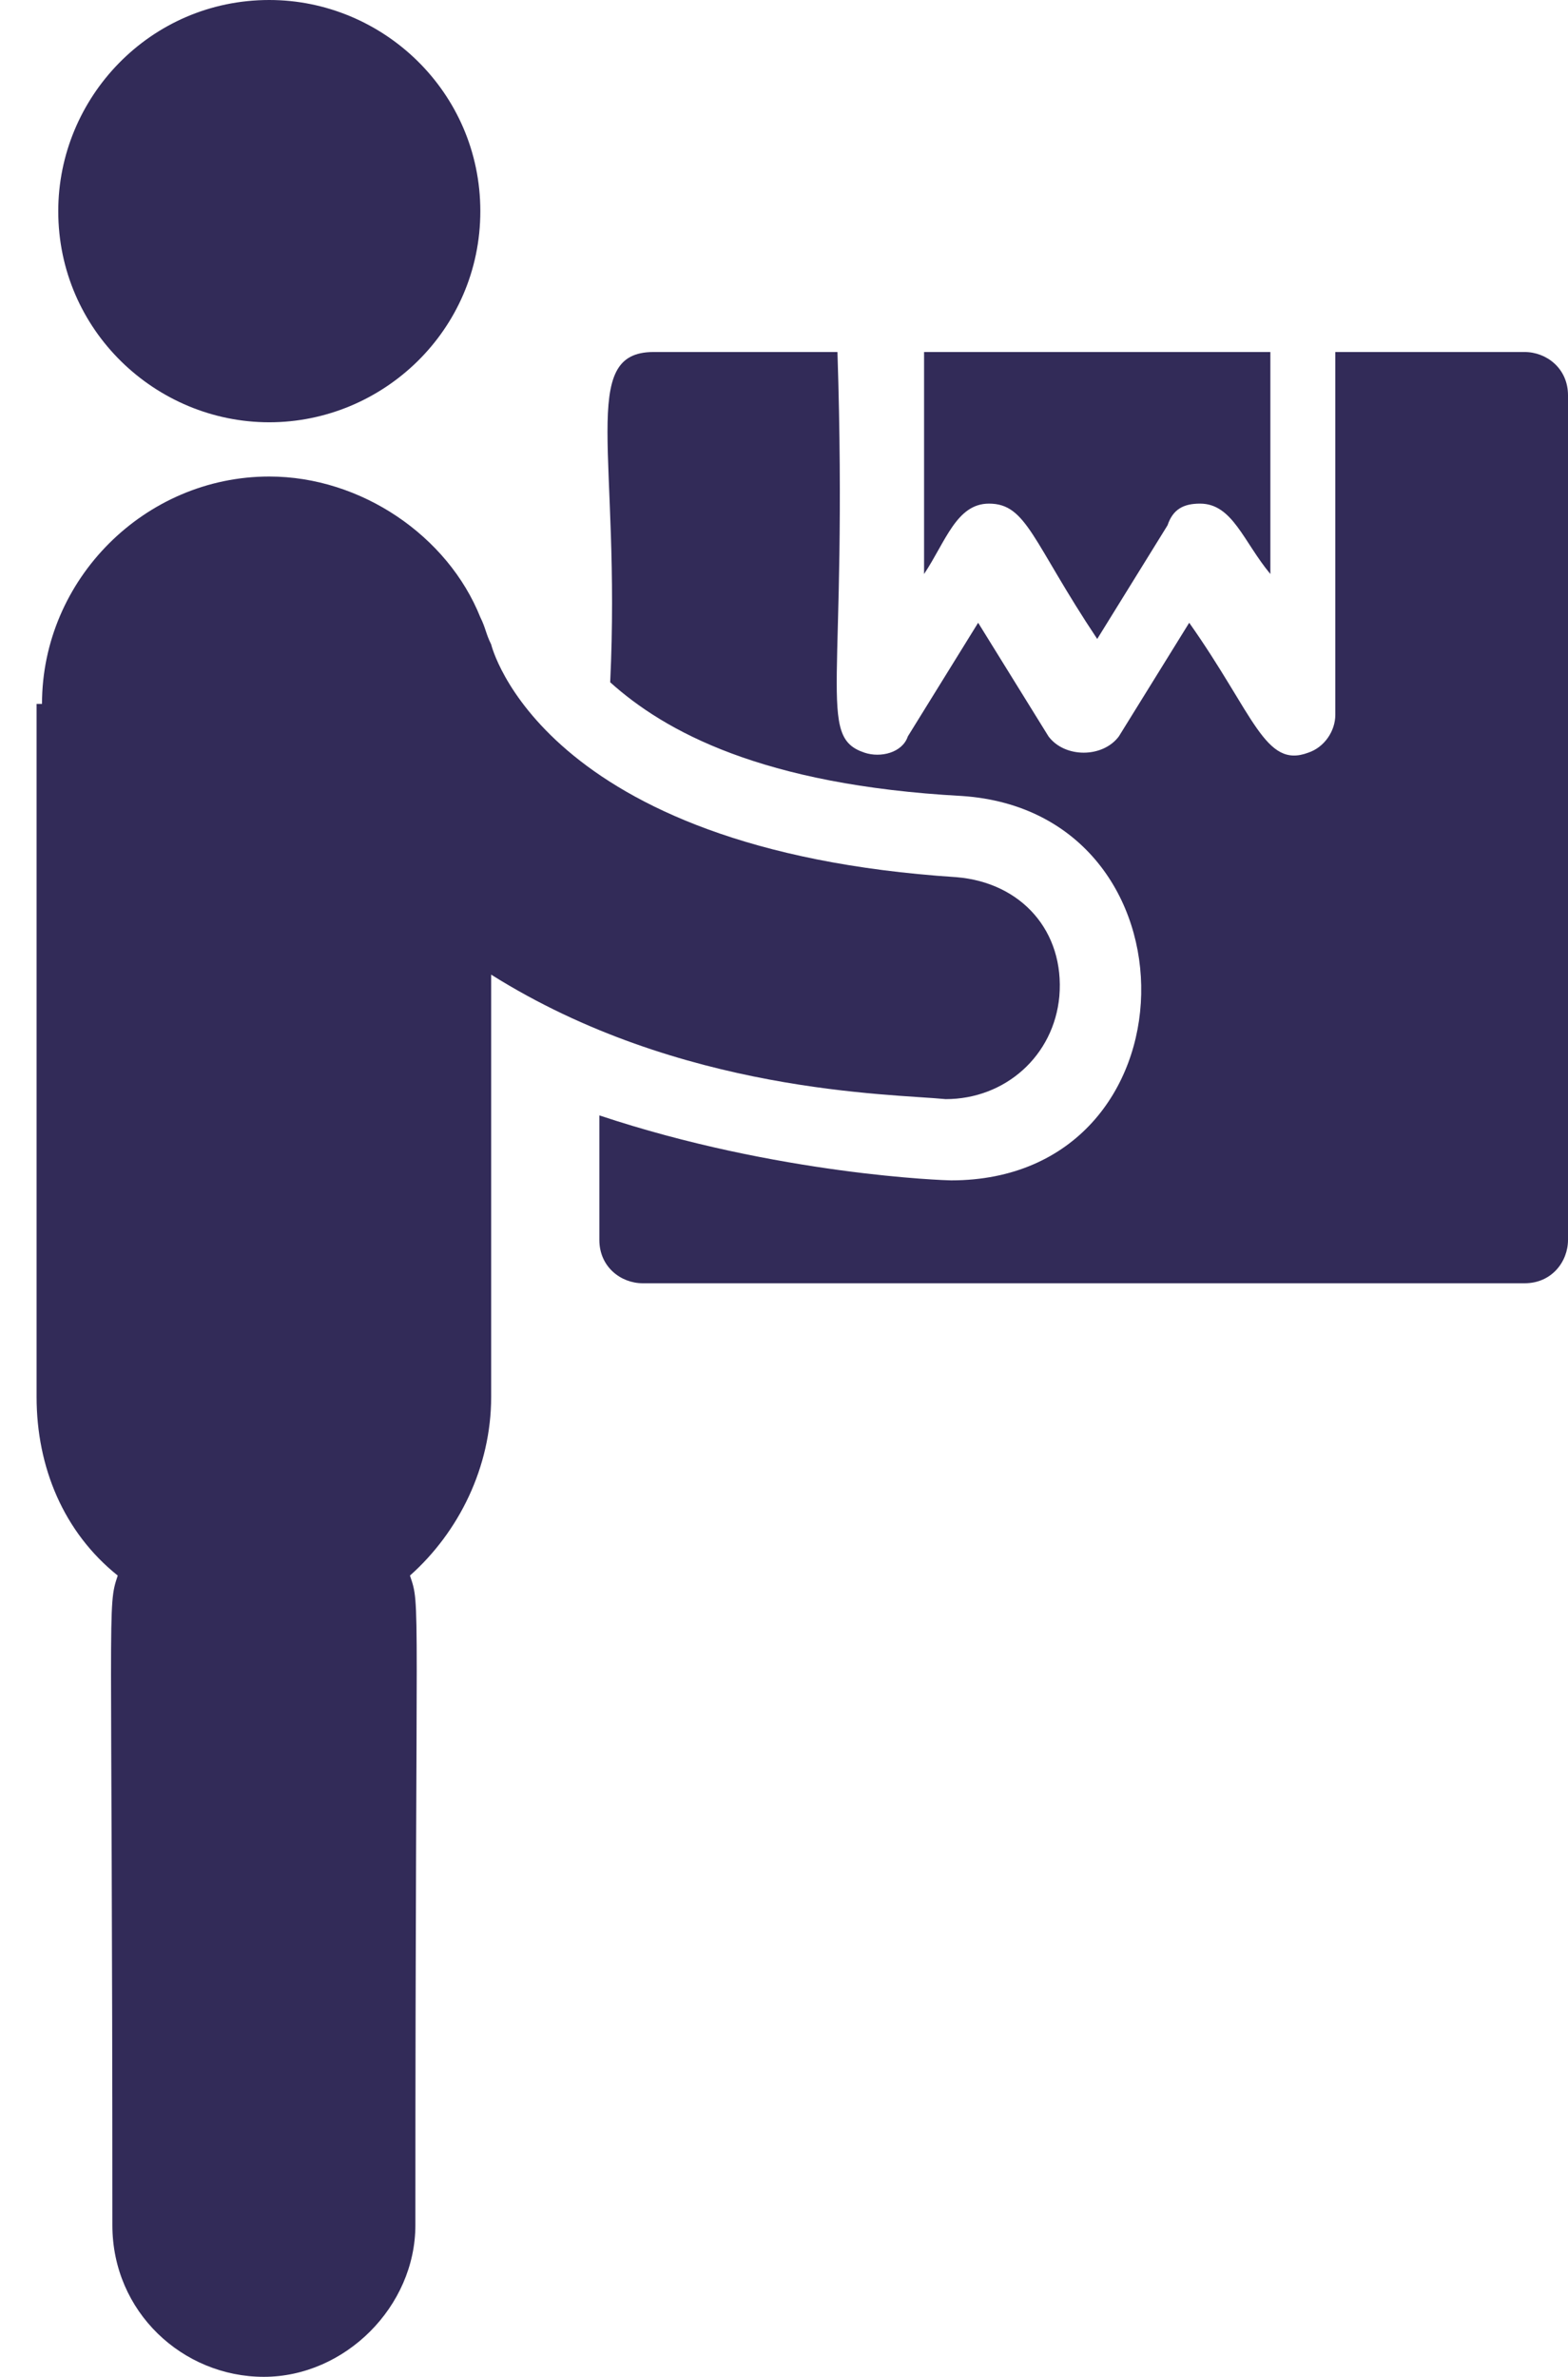
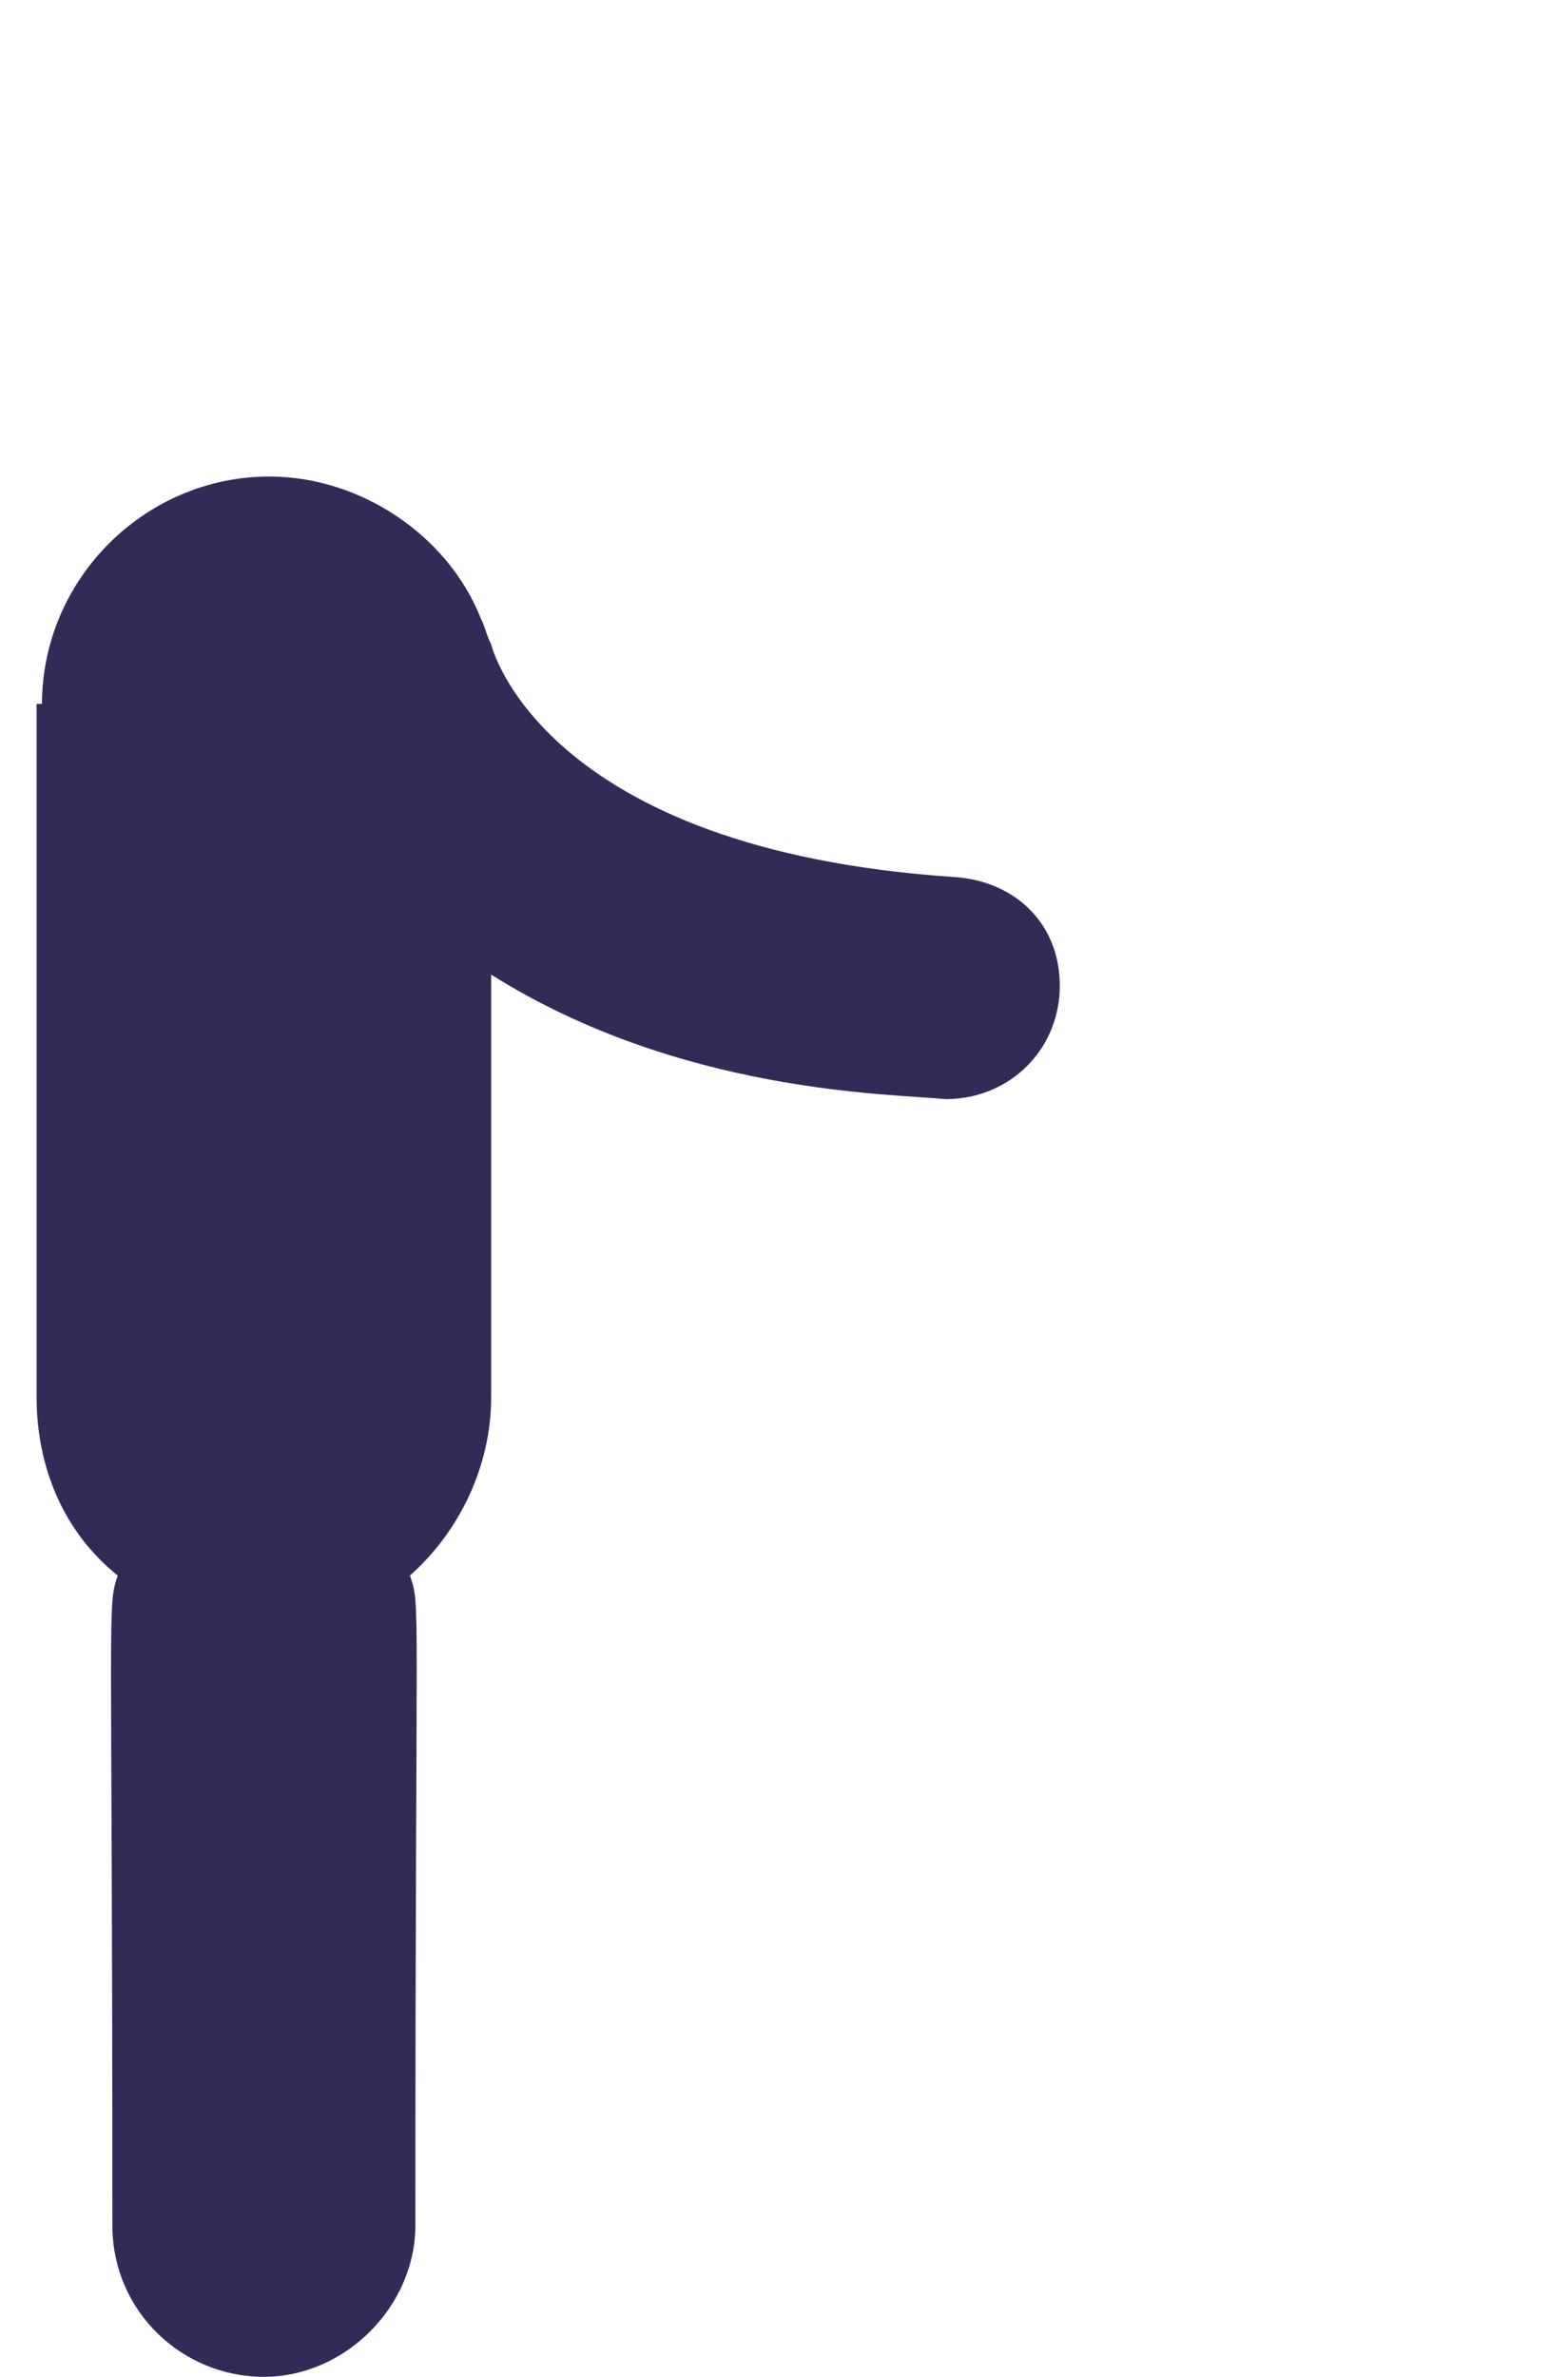
<svg xmlns="http://www.w3.org/2000/svg" width="33" height="50" viewBox="0 0 33 50" fill="none">
-   <path d="M25.256 10.594C24.914 10.594 24.686 10.708 24.572 11.05L23.092 13.441C21.725 11.391 21.611 10.594 20.814 10.594C20.131 10.594 19.903 11.391 19.448 12.075V7.405H26.736V12.075C26.167 11.391 25.939 10.594 25.256 10.594Z" fill="#322B58" />
-   <path d="M20.017 24.83C25.256 24.83 25.37 17.086 20.245 16.744C16.031 16.516 13.981 15.377 12.842 14.352C13.07 9.569 12.159 7.405 13.753 7.405H17.625C17.853 14.466 17.17 15.491 18.195 15.833C18.536 15.947 18.992 15.833 19.106 15.491L20.586 13.1L22.067 15.491C22.409 15.947 23.206 15.947 23.547 15.491L25.028 13.1C26.395 15.036 26.622 16.175 27.533 15.833C27.875 15.719 28.103 15.377 28.103 15.036V7.405H32.089C32.544 7.405 33 7.747 33 8.316V26.083C33 26.538 32.658 26.994 32.089 26.994H13.525C13.07 26.994 12.614 26.652 12.614 26.083V23.463C16.373 24.716 19.903 24.83 20.017 24.83Z" fill="#322B58" />
  <path d="M0.884 14.807C0.884 12.188 3.048 10.024 5.667 10.024C7.603 10.024 9.426 11.277 10.109 12.985C10.223 13.213 10.223 13.327 10.337 13.555C10.337 13.555 11.362 17.882 20.131 18.452C21.497 18.566 22.409 19.59 22.295 20.957C22.181 22.21 21.156 23.121 19.903 23.121C18.764 23.007 14.323 23.007 10.337 20.502V29.385C10.337 30.865 9.653 32.232 8.628 33.143C8.856 33.826 8.742 33.257 8.742 46.809C8.742 48.518 7.262 49.998 5.553 49.998C3.845 49.998 2.365 48.632 2.365 46.809C2.365 33.485 2.251 33.826 2.478 33.143C1.34 32.232 0.77 30.865 0.77 29.385V14.807H0.884Z" fill="#322B58" />
-   <path d="M5.667 8.883C3.276 8.883 1.226 6.947 1.226 4.442C1.226 2.05 3.162 0 5.667 0C8.059 0 10.109 1.936 10.109 4.442C10.109 6.947 8.059 8.883 5.667 8.883Z" fill="#322B58" />
</svg>